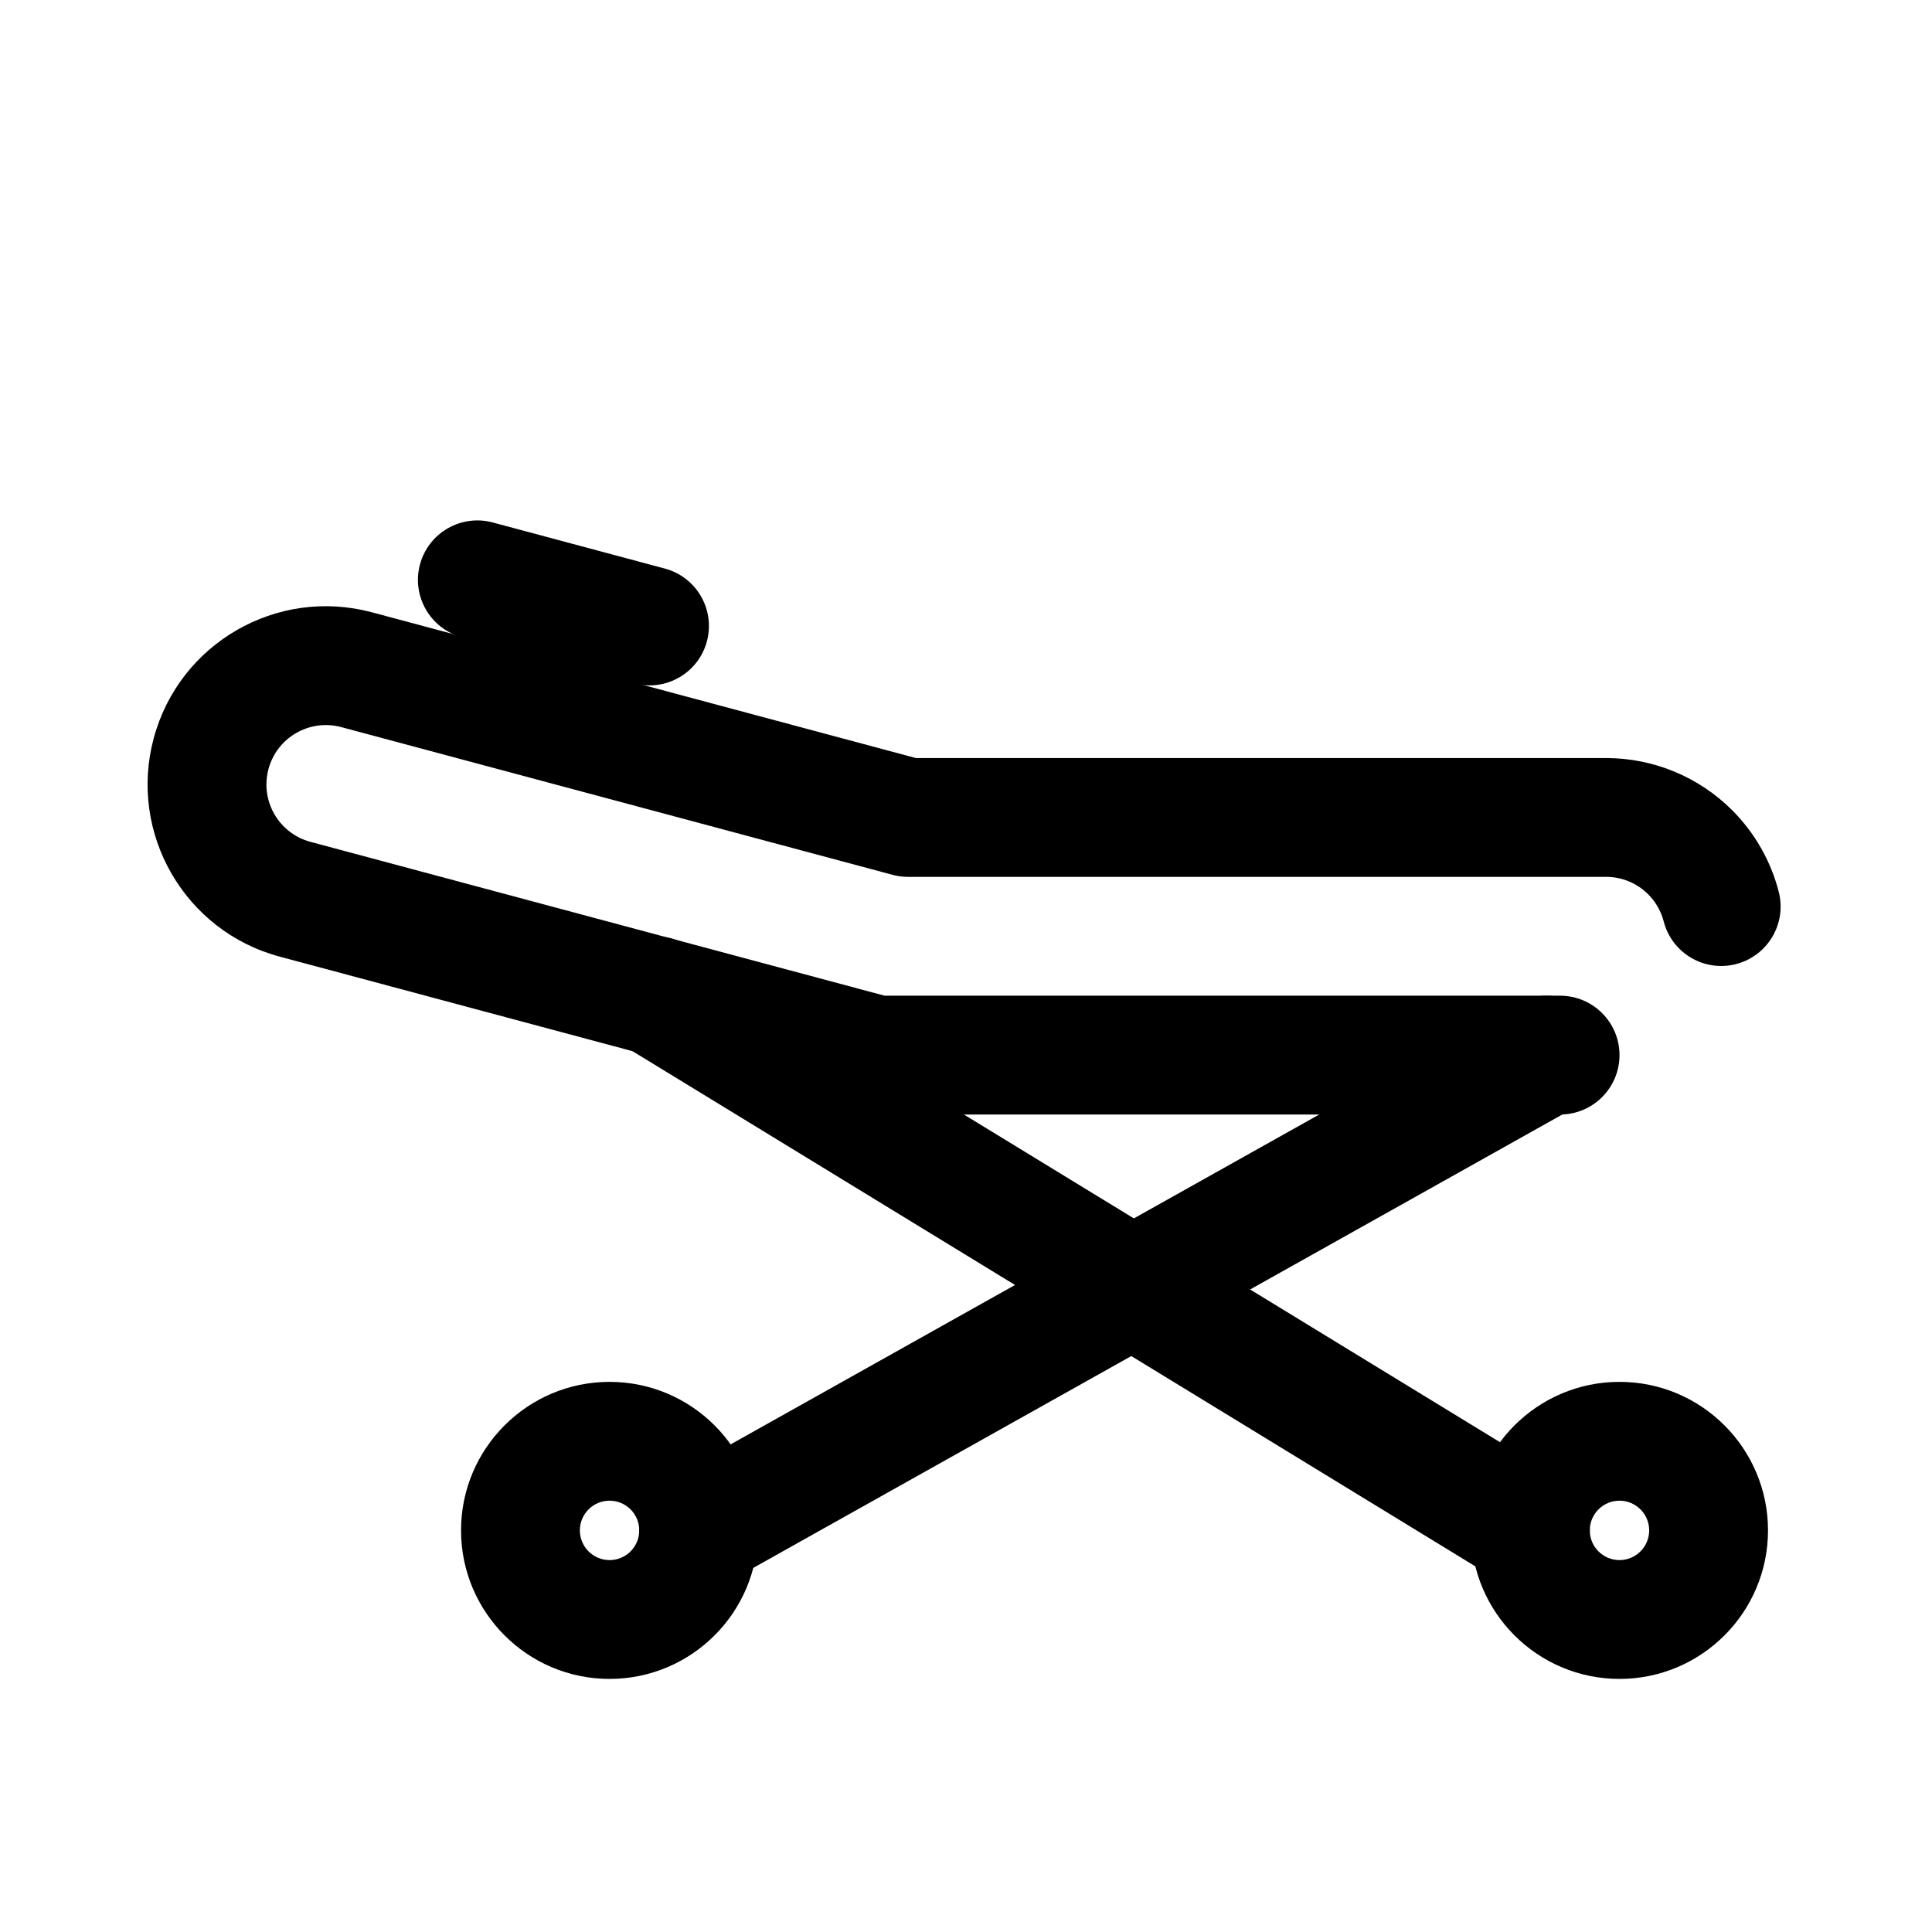
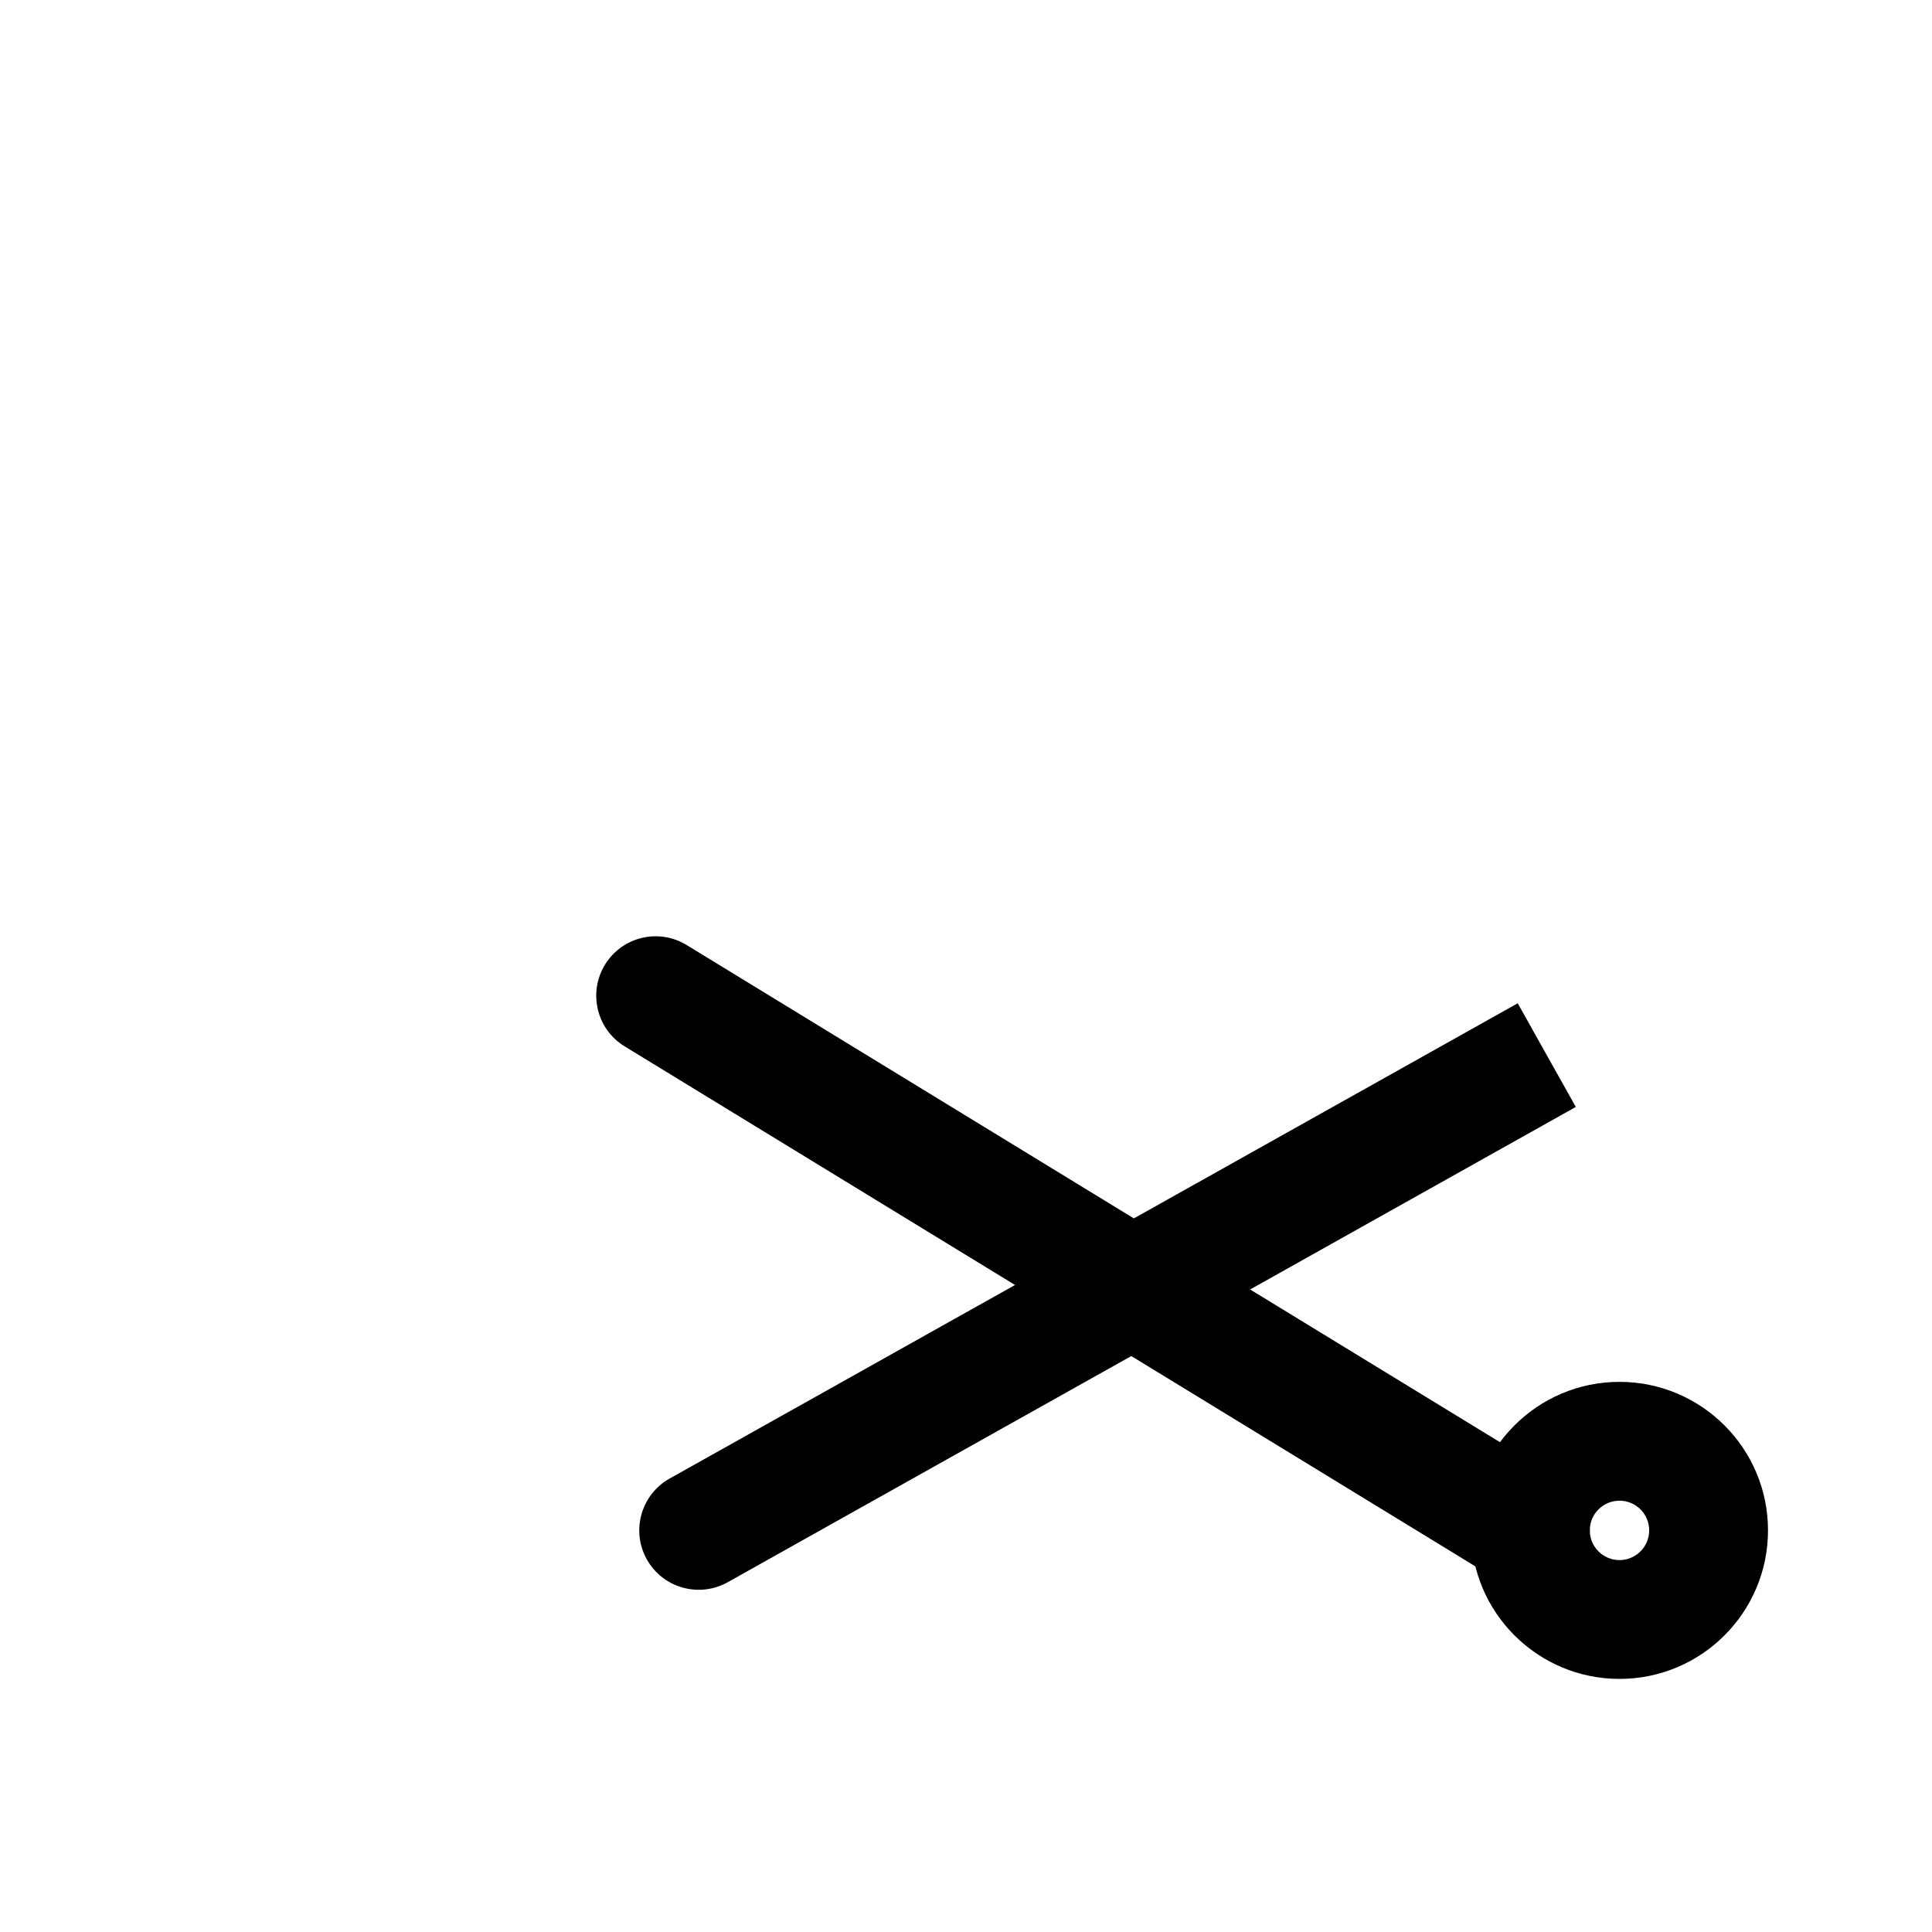
<svg xmlns="http://www.w3.org/2000/svg" fill="#000000" width="800px" height="800px" version="1.1" viewBox="144 144 512 512">
  <g fill-rule="evenodd">
-     <path d="m378.43 407.87h179.01c8.691 0 15.746 7.055 15.746 15.742 0 8.691-7.055 15.746-15.746 15.746h-181.08c-1.379 0-2.746-0.184-4.078-0.535 0 0-101.75-27.262-154.15-41.305-25.199-6.754-40.148-32.652-33.402-57.852 6.754-25.191 32.652-40.148 57.852-33.395l144.14 38.621h182.93c12.523 0 24.539 4.977 33.402 13.832 6.012 6.019 10.238 13.492 12.328 21.594 2.172 8.414-2.891 17-11.305 19.176-8.418 2.172-17.004-2.891-19.176-11.305-0.703-2.699-2.113-5.188-4.117-7.195-2.953-2.953-6.961-4.613-11.133-4.613h-185c-1.379 0-2.746-0.18-4.078-0.535 0 0-146.14-39.156-146.14-39.156-8.398-2.25-17.035 2.731-19.285 11.133-2.254 8.398 2.731 17.027 11.129 19.277z" />
-     <path d="m546.21 409.88-224.75 125.95c-7.582 4.25-10.281 13.852-6.039 21.434 4.25 7.582 13.855 10.281 21.434 6.039l224.75-125.95c7.582-4.25 10.281-13.855 6.039-21.438-4.25-7.578-13.855-10.277-21.434-6.035z" />
+     <path d="m546.21 409.88-224.75 125.95c-7.582 4.25-10.281 13.852-6.039 21.434 4.25 7.582 13.855 10.281 21.434 6.039l224.75-125.95z" />
    <path d="m557.78 536.14-231.82-141.7c-7.414-4.535-17.113-2.195-21.641 5.219-4.531 7.414-2.195 17.113 5.223 21.641l231.82 141.7c7.418 4.535 17.113 2.195 21.641-5.219 4.535-7.414 2.195-17.113-5.219-21.641z" />
-     <path d="m305.54 510.21c-21.727 0-39.359 17.633-39.359 39.359 0 21.727 17.633 39.359 39.359 39.359 21.727 0 39.359-17.633 39.359-39.359 0-21.727-17.633-39.359-39.359-39.359zm0 31.488c4.344 0 7.871 3.527 7.871 7.871 0 4.348-3.527 7.871-7.871 7.871-4.348 0-7.871-3.523-7.871-7.871 0-4.344 3.523-7.871 7.871-7.871z" />
    <path d="m573.18 510.21c-21.727 0-39.359 17.633-39.359 39.359 0 21.727 17.633 39.359 39.359 39.359 21.727 0 39.359-17.633 39.359-39.359 0-21.727-17.633-39.359-39.359-39.359zm0 31.488c4.344 0 7.871 3.527 7.871 7.871 0 4.348-3.527 7.871-7.871 7.871-4.348 0-7.871-3.523-7.871-7.871 0-4.344 3.523-7.871 7.871-7.871z" />
-     <path d="m266.43 312.87 45.625 12.227c8.395 2.246 17.031-2.738 19.281-11.133 2.25-8.395-2.738-17.035-11.133-19.285l-45.625-12.223c-8.395-2.25-17.031 2.738-19.281 11.133-2.25 8.395 2.738 17.031 11.133 19.281z" />
  </g>
</svg>